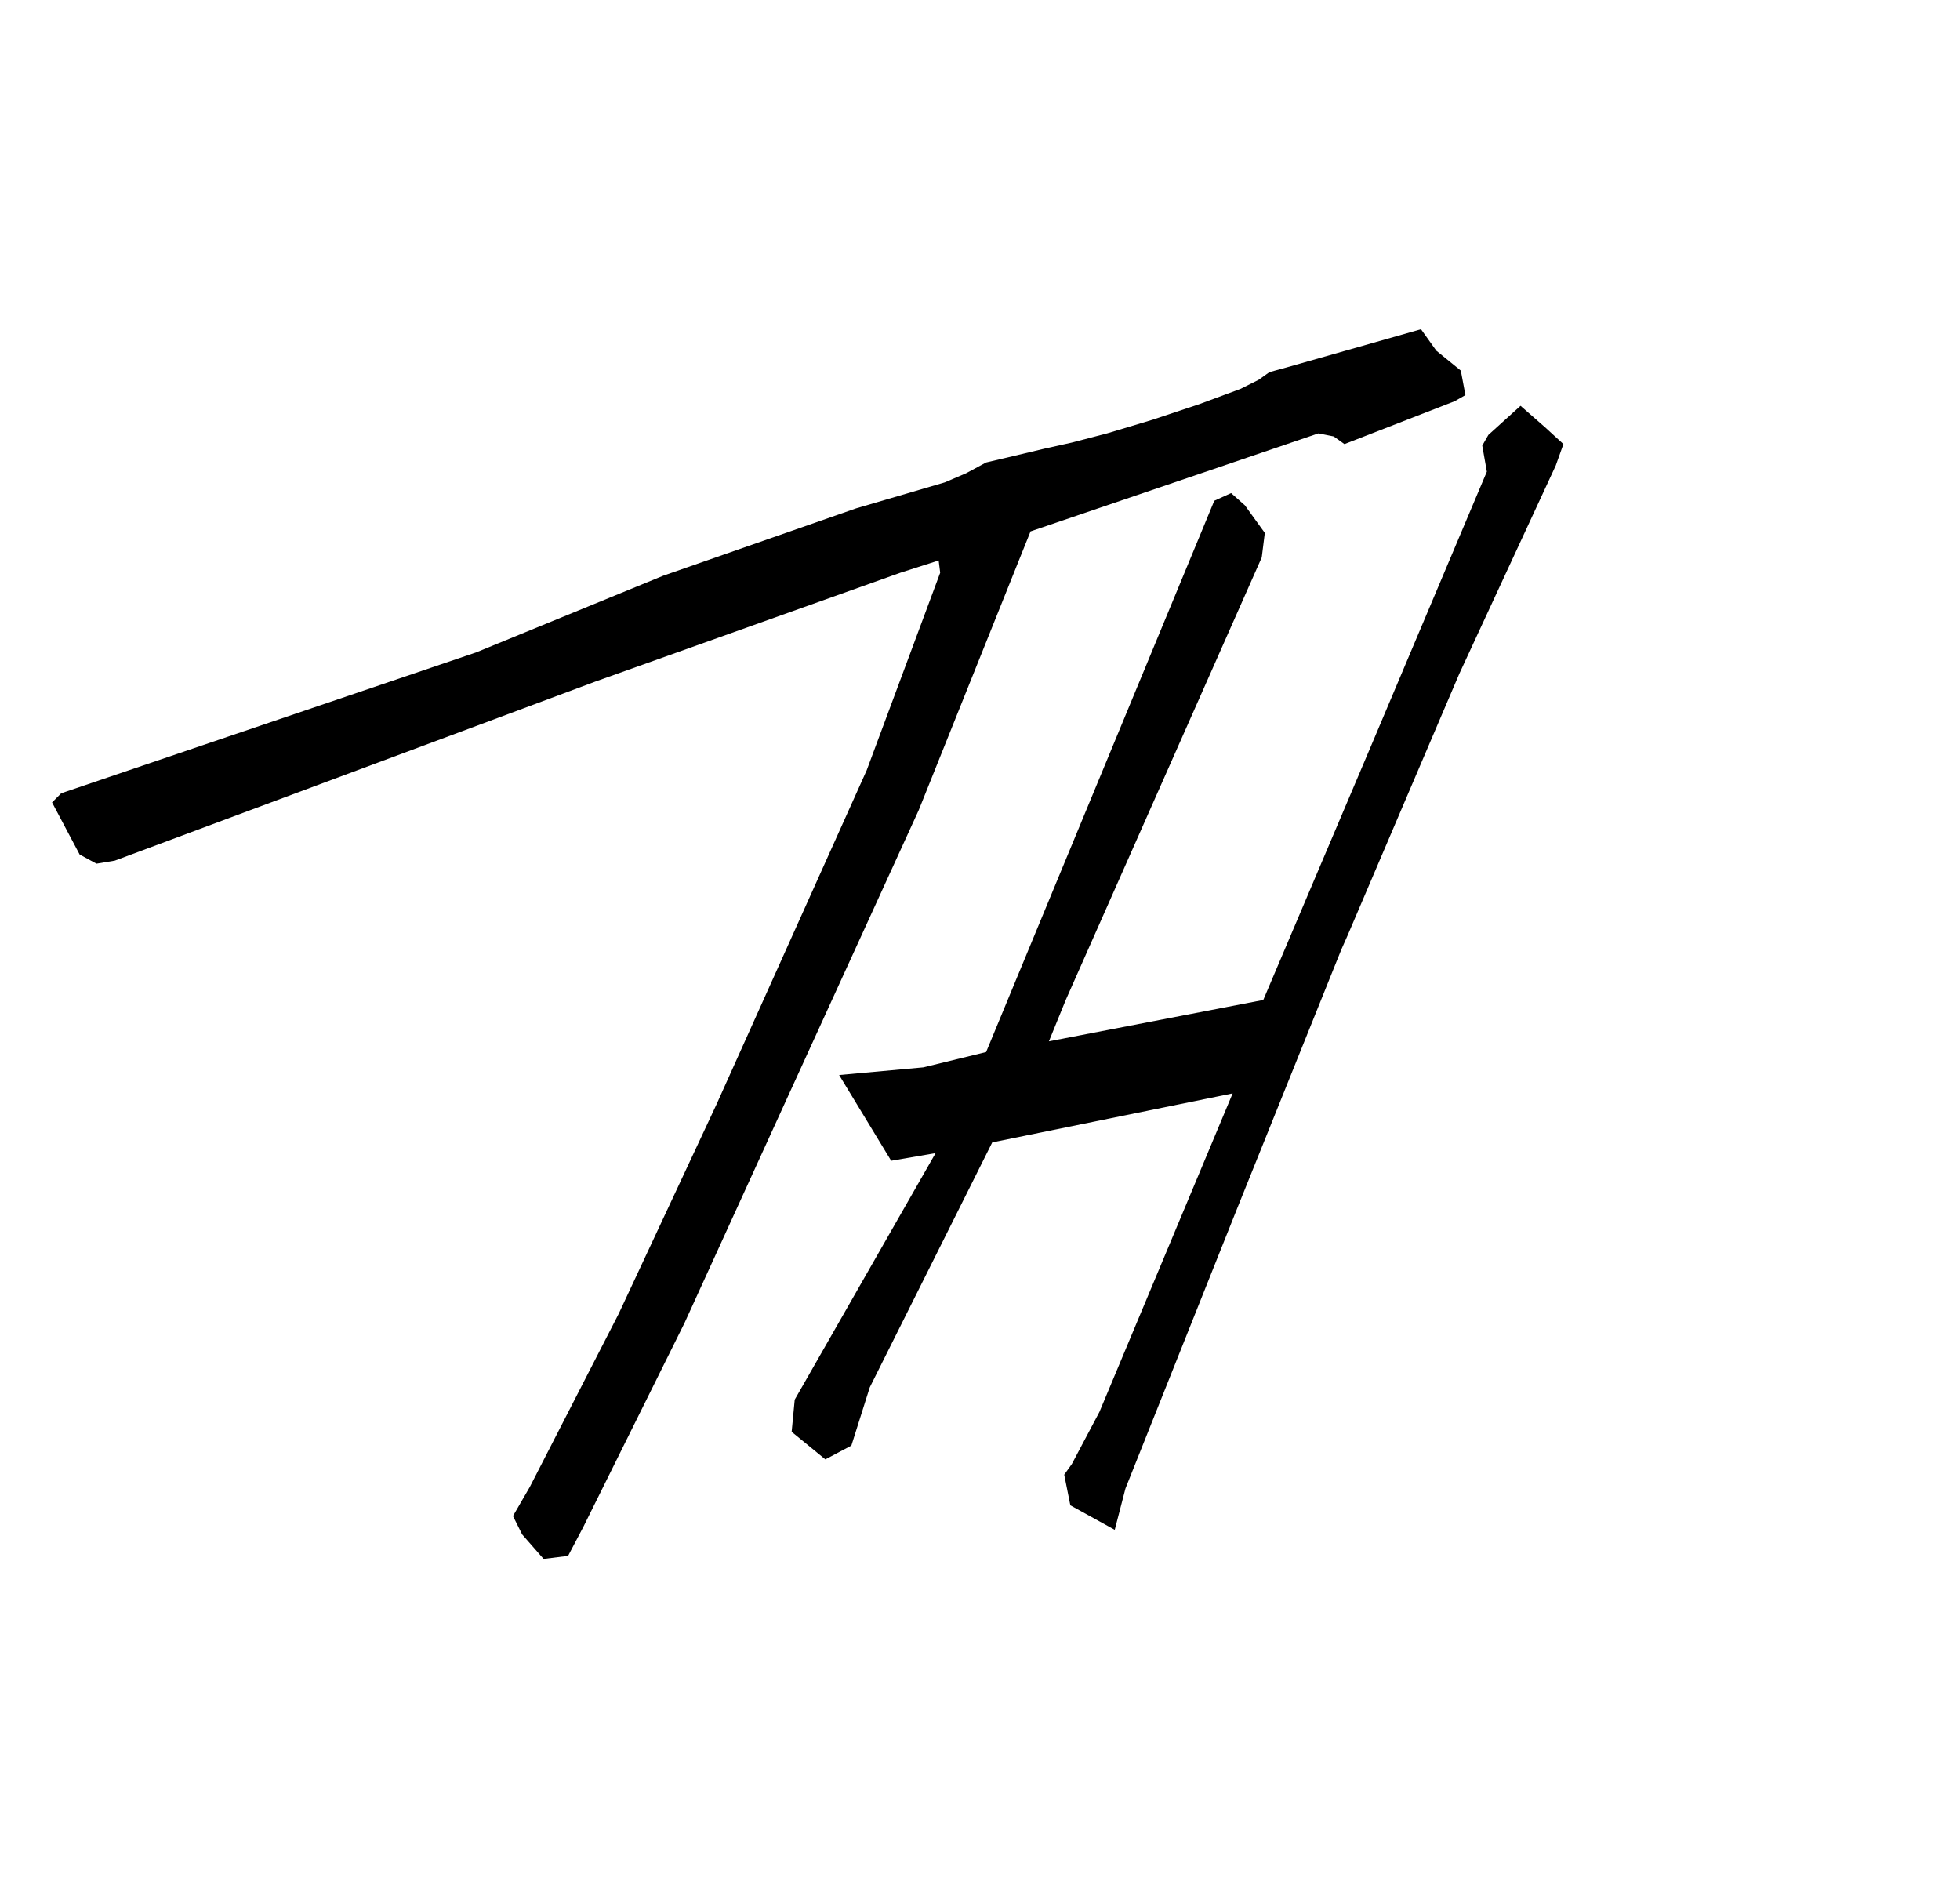
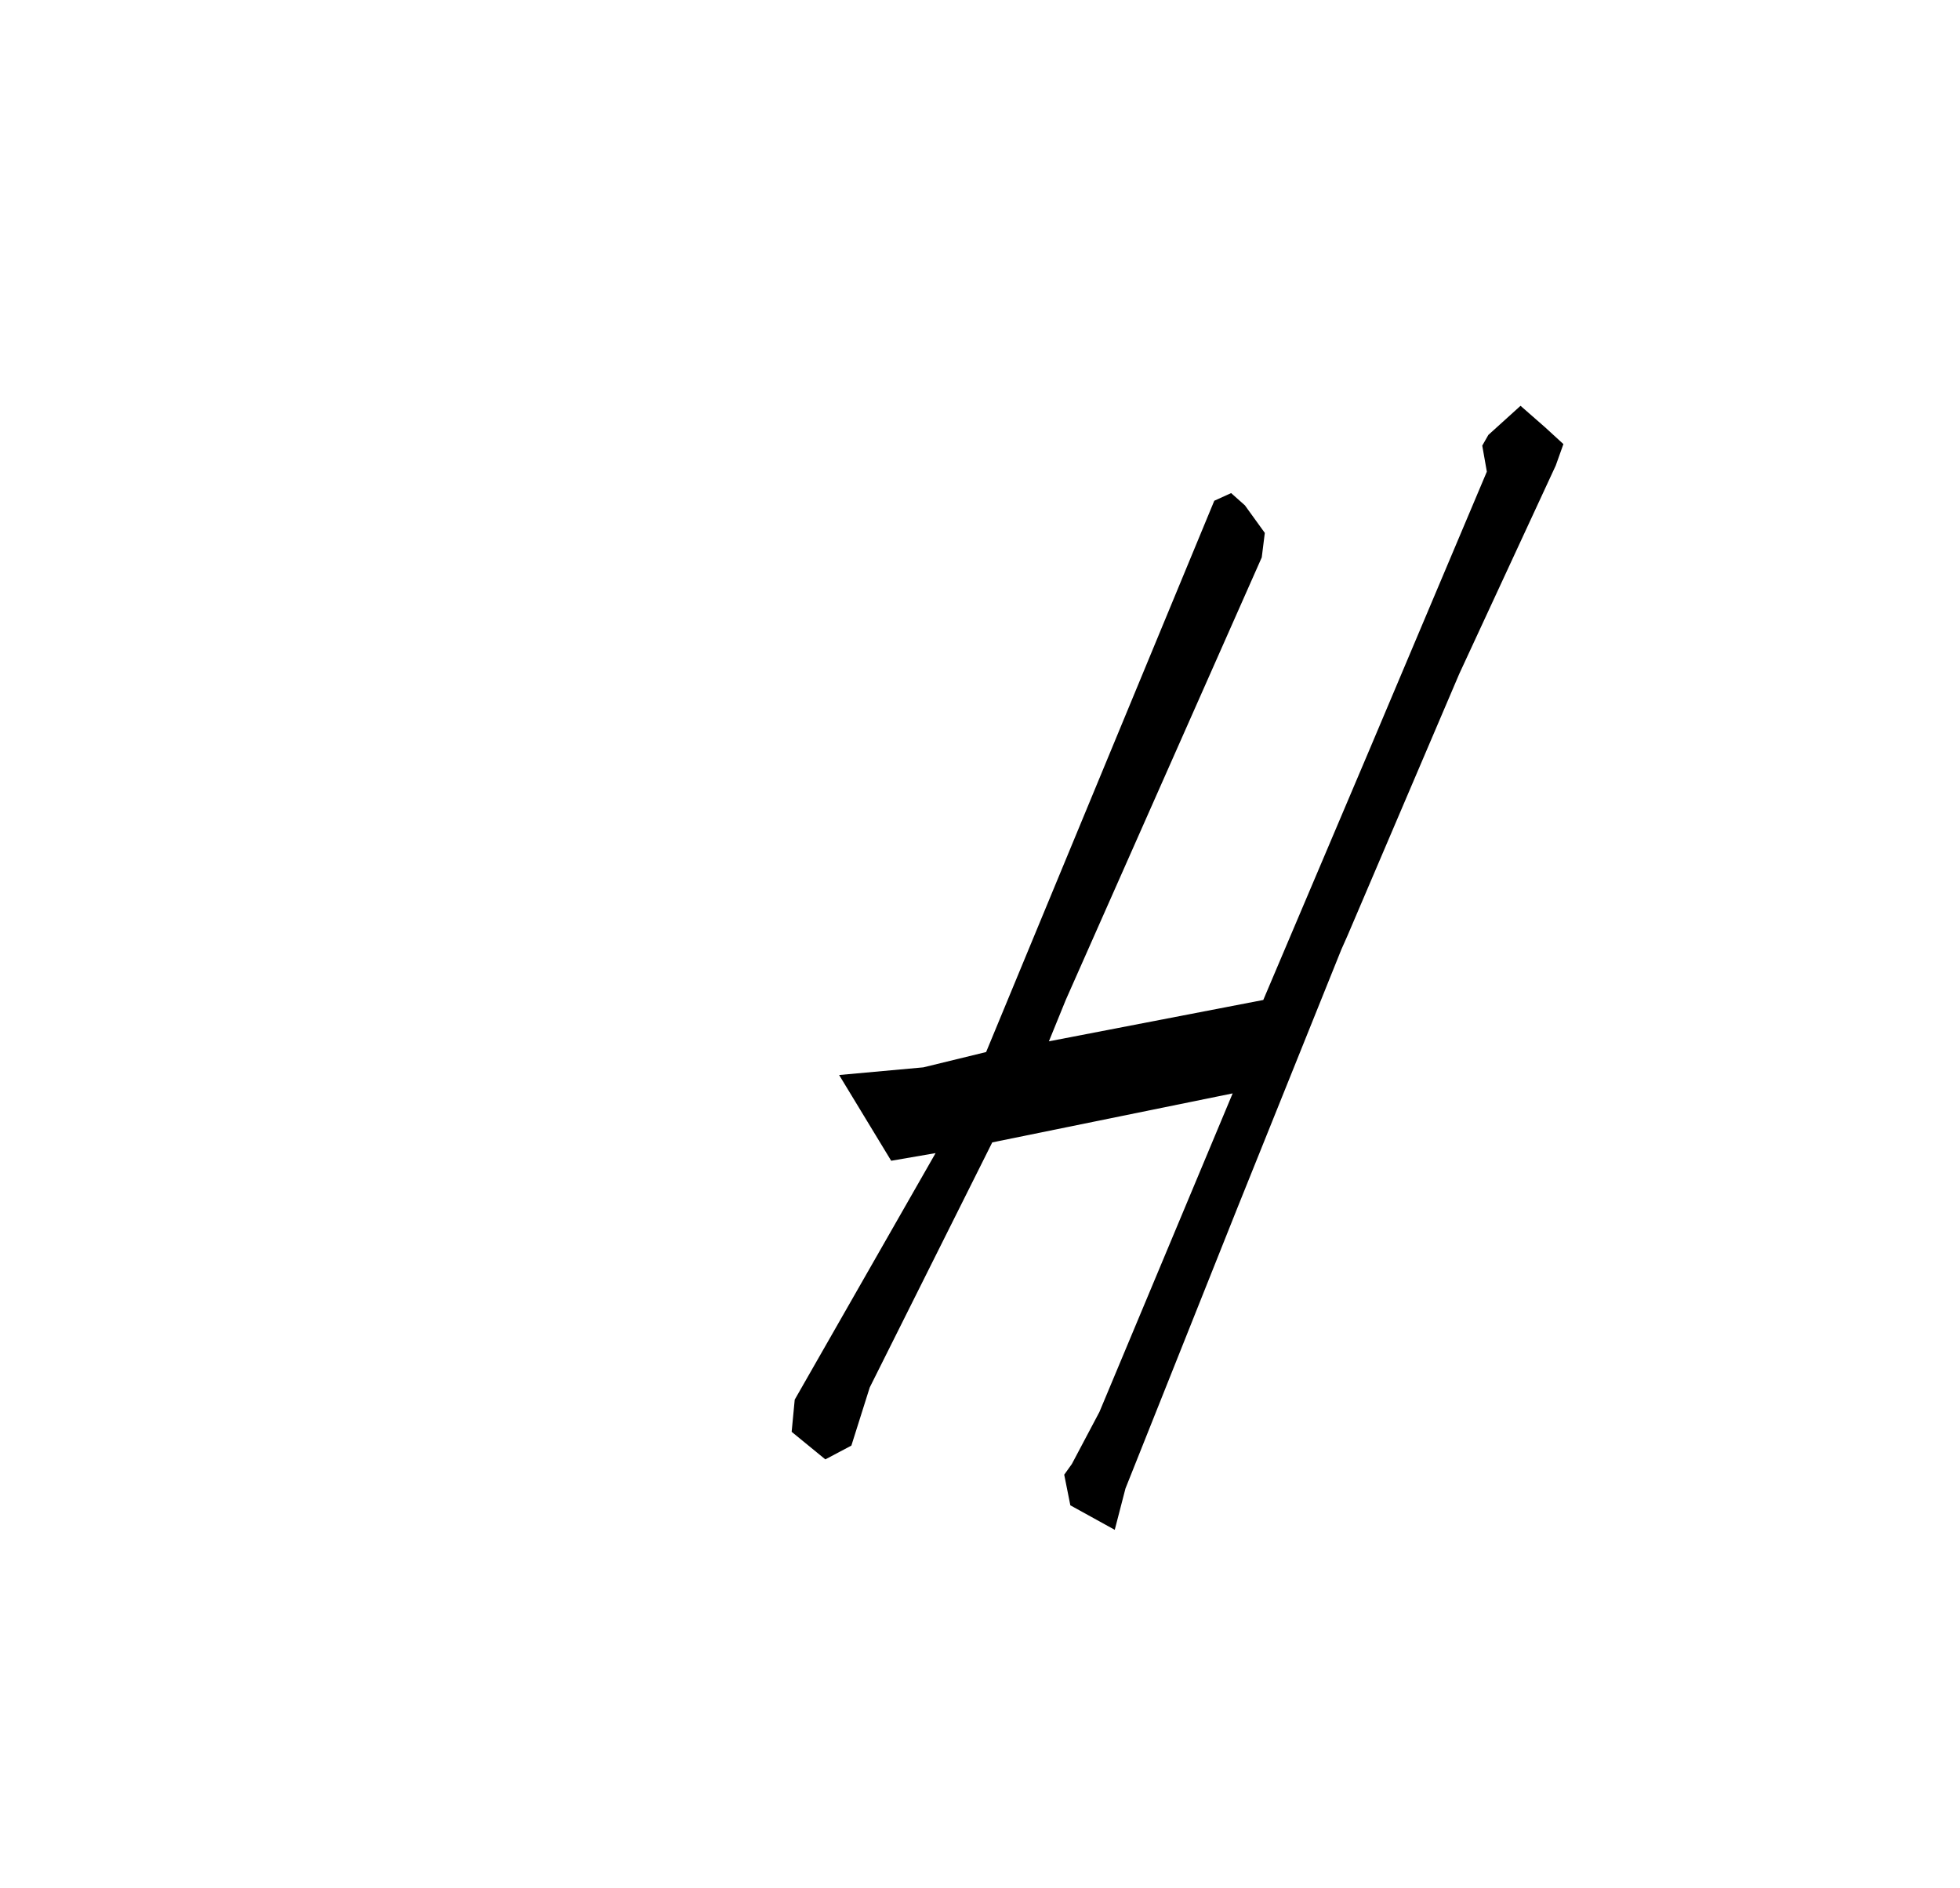
<svg xmlns="http://www.w3.org/2000/svg" viewBox="0 0 128 123.3">
  <g>
    <g id="Layer_1">
      <g>
-         <polygon points="67.3 34.7 86.1 28.3 87.1 28.5 87.8 29 95 26.2 95.7 25.8 95.4 24.2 93.8 22.9 92.8 21.5 84 24 82.9 24.3 82.2 24.8 81 25.4 78.3 26.4 75.3 27.4 72.3 28.3 70 28.9 68.2 29.3 66.1 29.8 64.4 30.2 63.1 30.9 61.7 31.5 55.9 33.2 43.3 37.6 31.1 42.6 4 51.8 3.4 52.4 5.2 55.8 6.3 56.4 7.5 56.2 38.9 44.5 58.8 37.4 61.3 36.6 61.4 37.4 56.6 50.3 46.8 72.1 40.4 85.8 34.6 97.1 33.5 99 34.1 100.2 35.5 101.8 37.1 101.6 38.1 99.7 44.7 86.4 51.5 71.5 60 52.9 67.3 34.7" />
        <polygon points="100.9 27.9 99.3 26.5 97.2 28.4 96.8 29.1 97.1 30.8 89.5 48.8 82.5 65.3 68.5 68 69.6 65.3 82.4 36.4 82.6 34.8 81.3 33 80.4 32.2 79.3 32.7 64.4 68.7 60.3 69.7 54.8 70.2 58.2 75.8 61.1 75.3 51.9 91.4 51.7 93.5 53.9 95.3 55.6 94.4 56.8 90.6 64.8 74.6 80.5 71.4 71.8 92.2 70 95.6 69.5 96.3 69.9 98.3 72.8 99.9 73.5 97.2 80.8 78.9 87.6 62 88 61.1 95.3 44 101.6 30.4 102.1 29 100.9 27.9" />
      </g>
    </g>
  </g>
</svg>